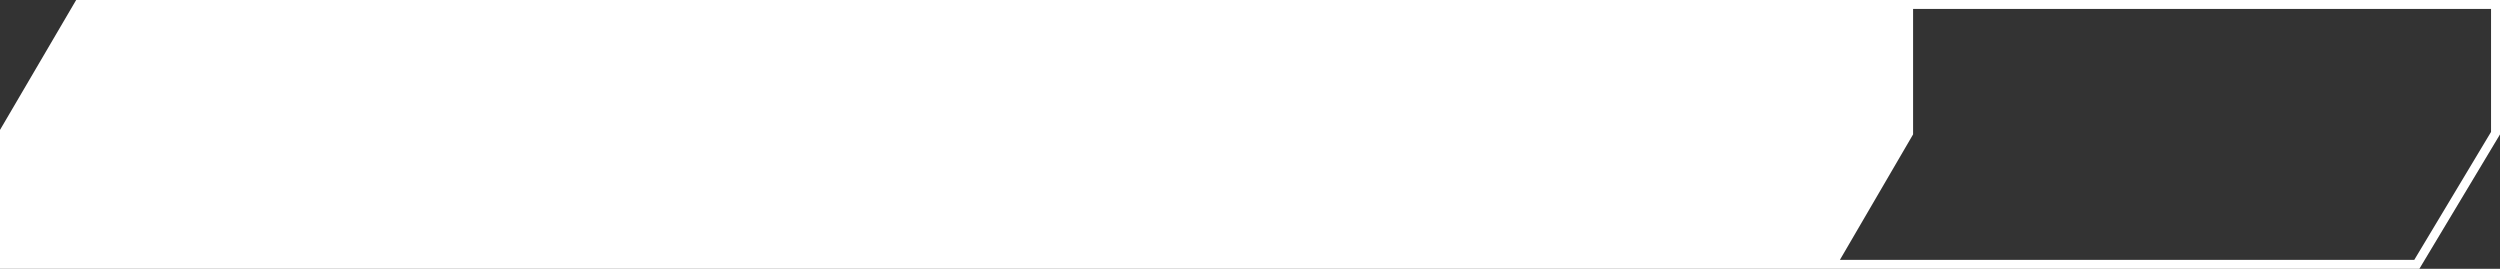
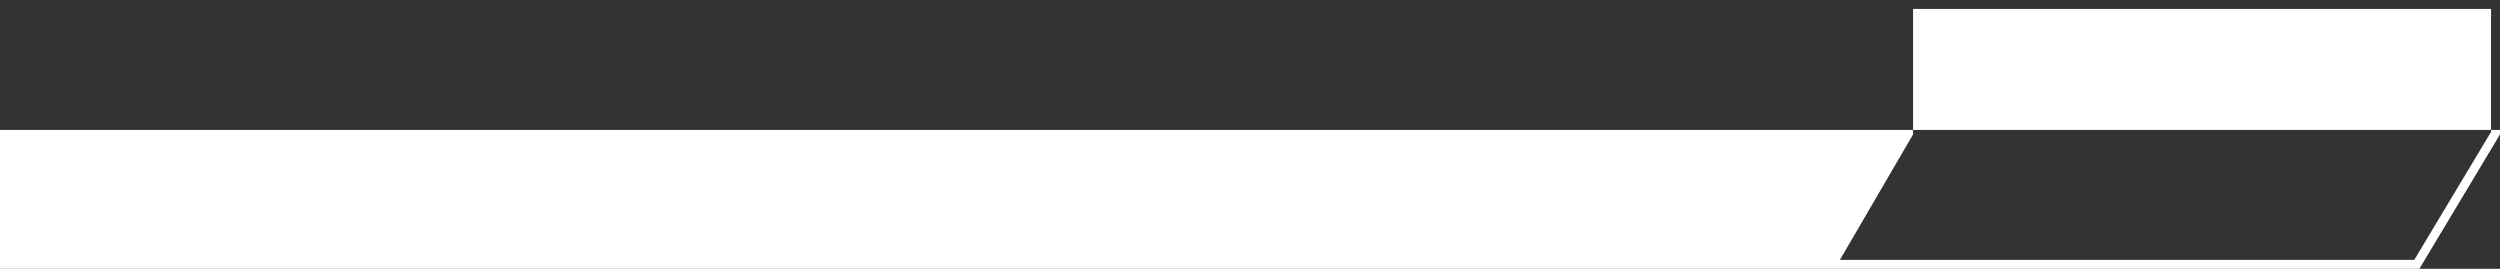
<svg xmlns="http://www.w3.org/2000/svg" width="558" height="60" viewBox="0 0 558 60" fill="none">
  <rect x="0" y="0" width="558" height="60" fill="#333333" stroke="none" />
-   <path d="M558 0V30L540 60H0V29L17 0H558ZM427 2V30L410.667 58H538.867L556 29.445V2H427Z" fill="white" />
+   <path d="M558 0V30L540 60H0V29H558ZM427 2V30L410.667 58H538.867L556 29.445V2H427Z" fill="white" />
</svg>